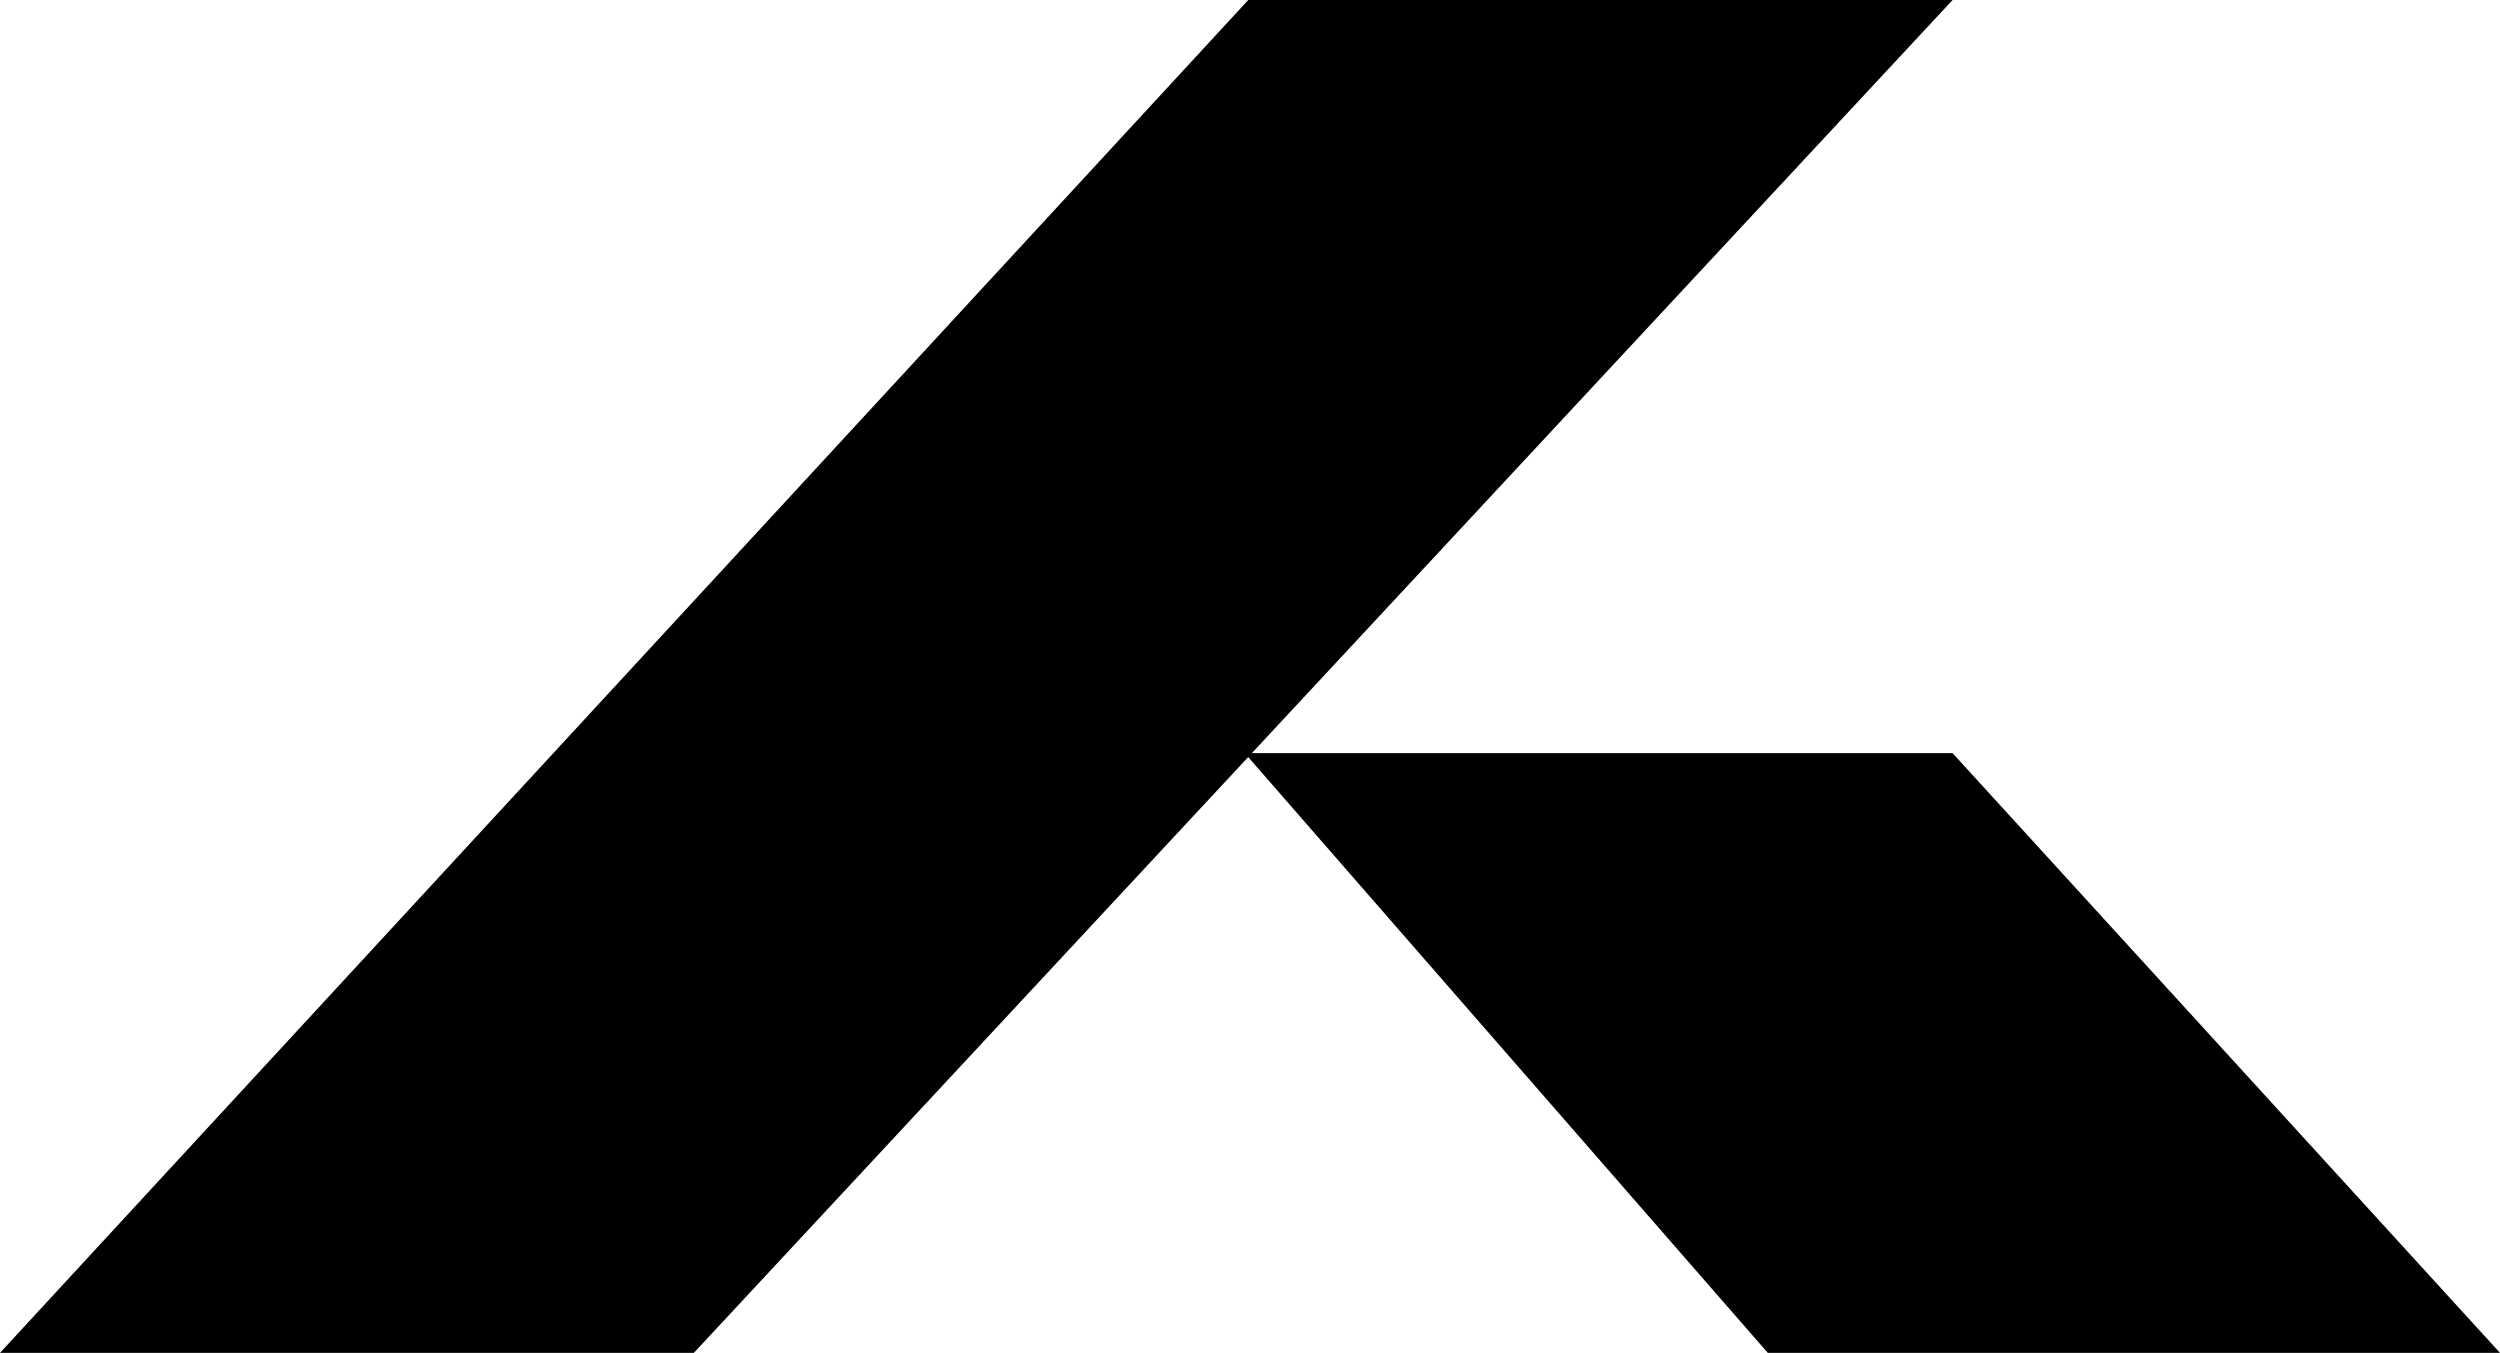
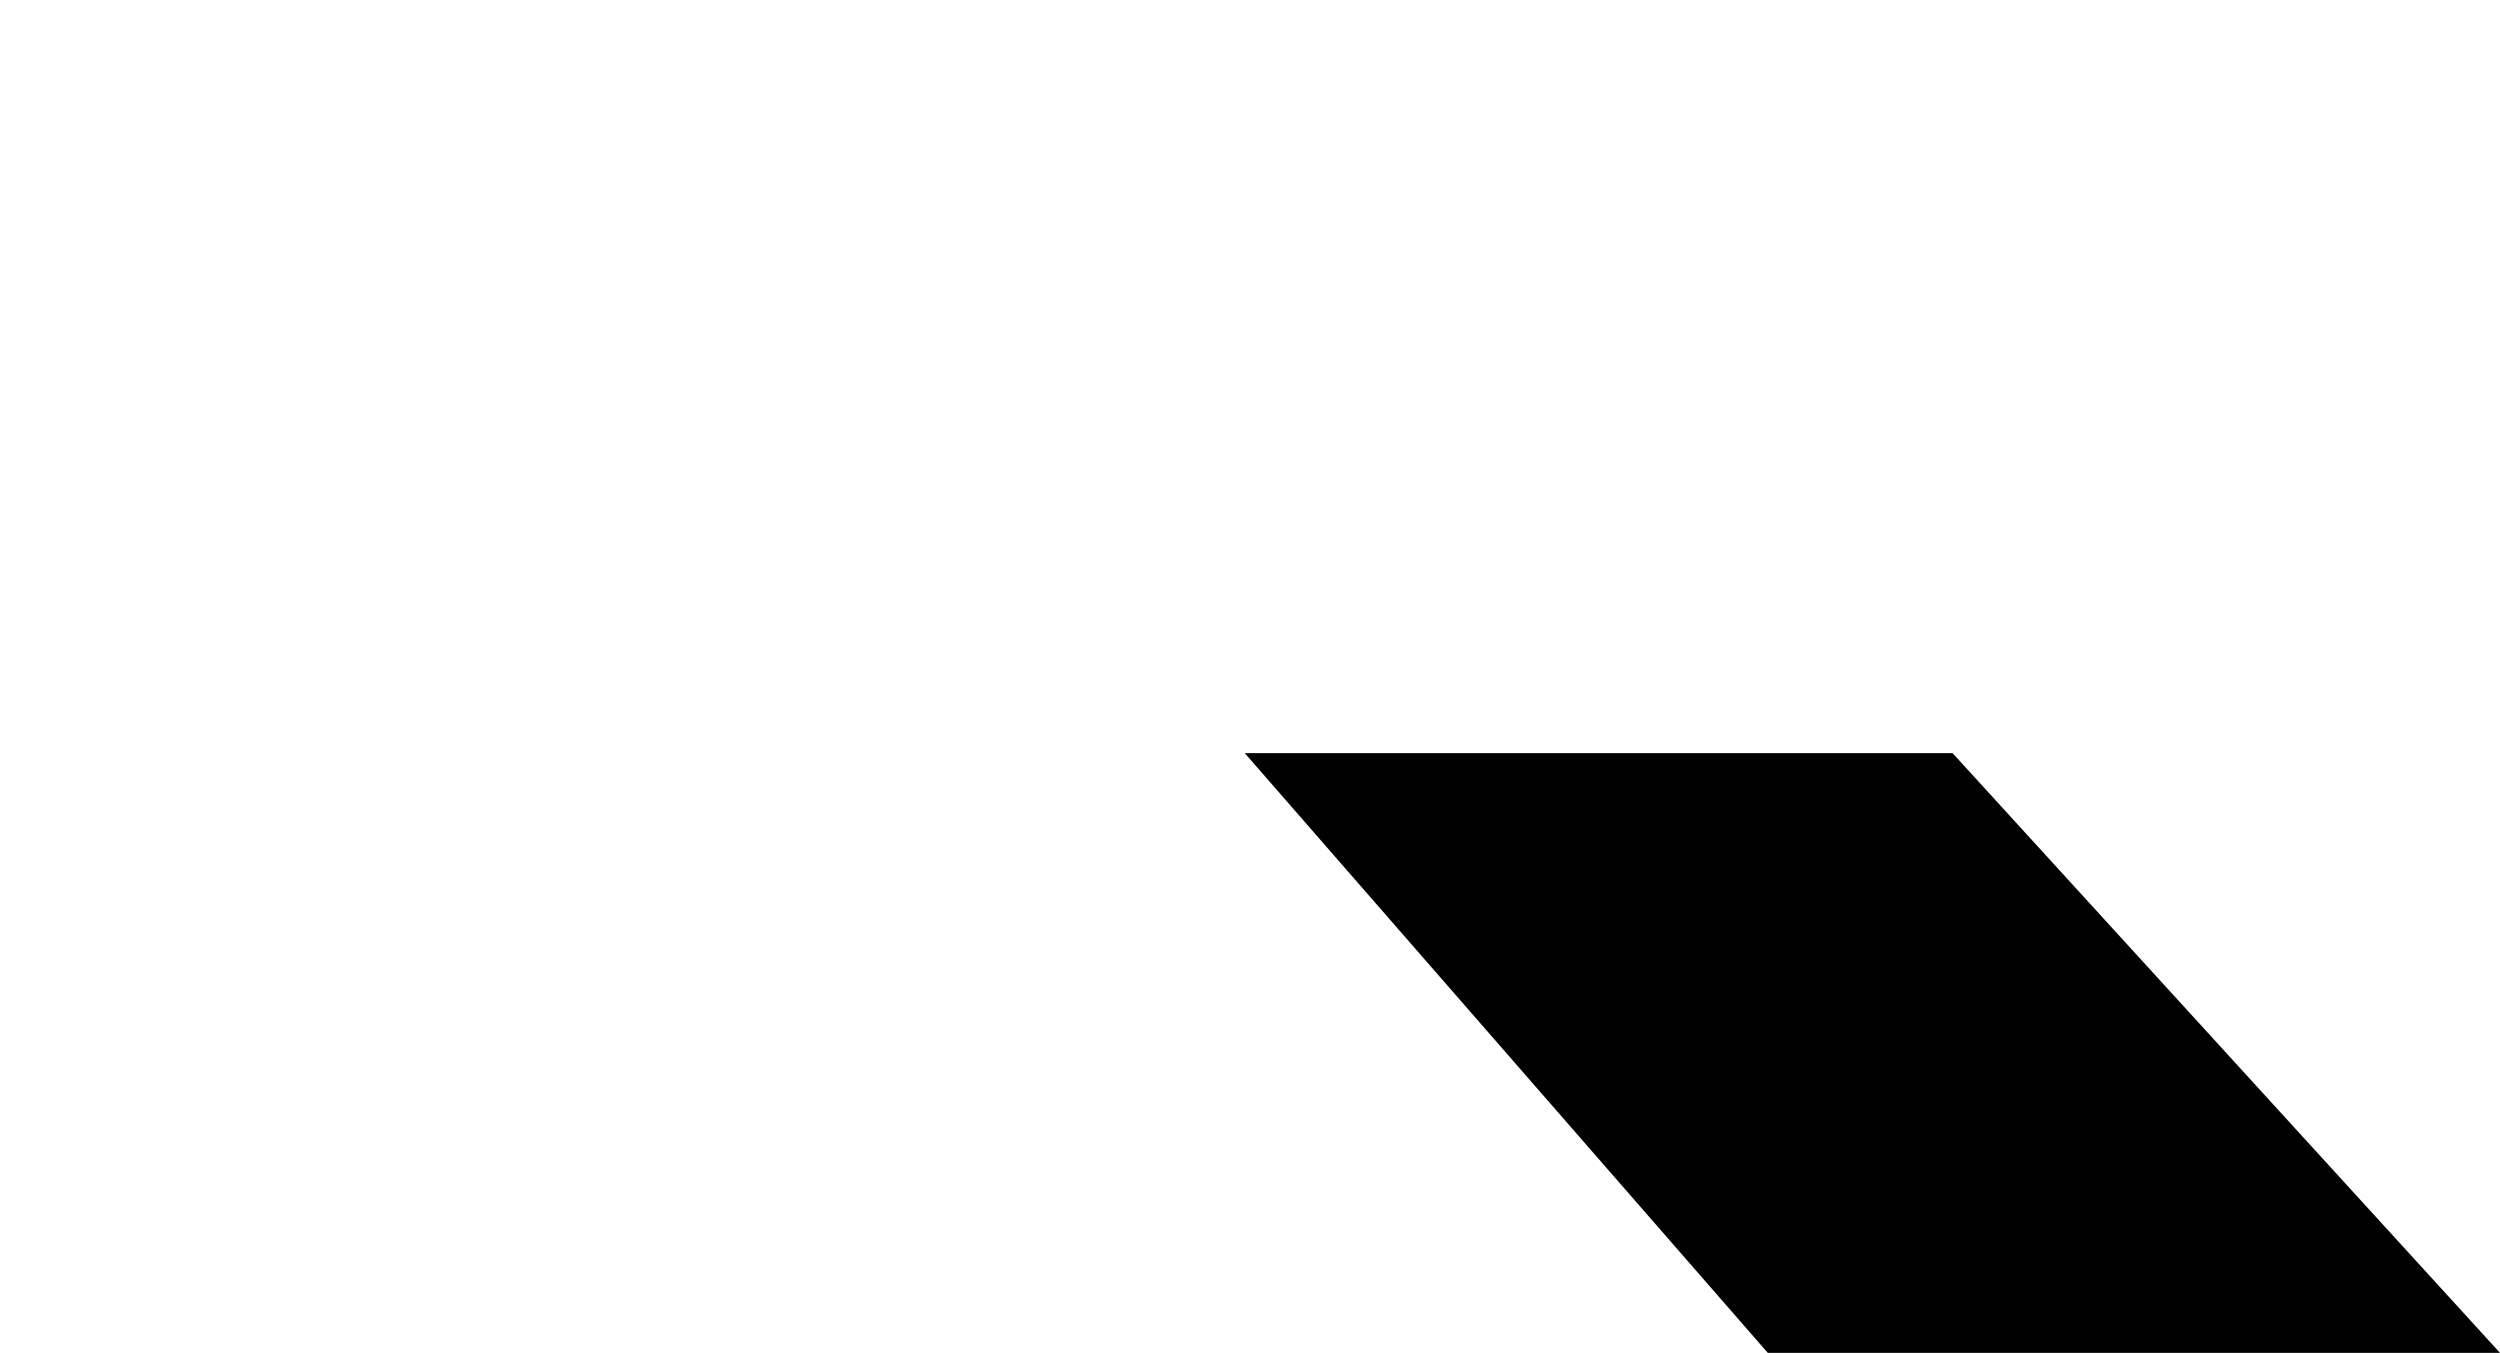
<svg xmlns="http://www.w3.org/2000/svg" id="Ebene_2" data-name="Ebene 2" viewBox="0 0 71.7 38.8">
  <g id="Ebene_2-2" data-name="Ebene 2">
    <g id="Ebene_1-2" data-name="Ebene 1-2">
      <g id="Gruppe_4" data-name="Gruppe 4">
        <g id="Gruppe_3" data-name="Gruppe 3">
-           <path id="Pfad_3" data-name="Pfad 3" d="M56,0h-20.2L0,38.8h19.9L56,0Z" />
          <path id="Pfad_4" data-name="Pfad 4" d="M56,21.6l15.7,17.2h-21l-15-17.2s20.3,0,20.3,0Z" />
        </g>
      </g>
    </g>
  </g>
</svg>